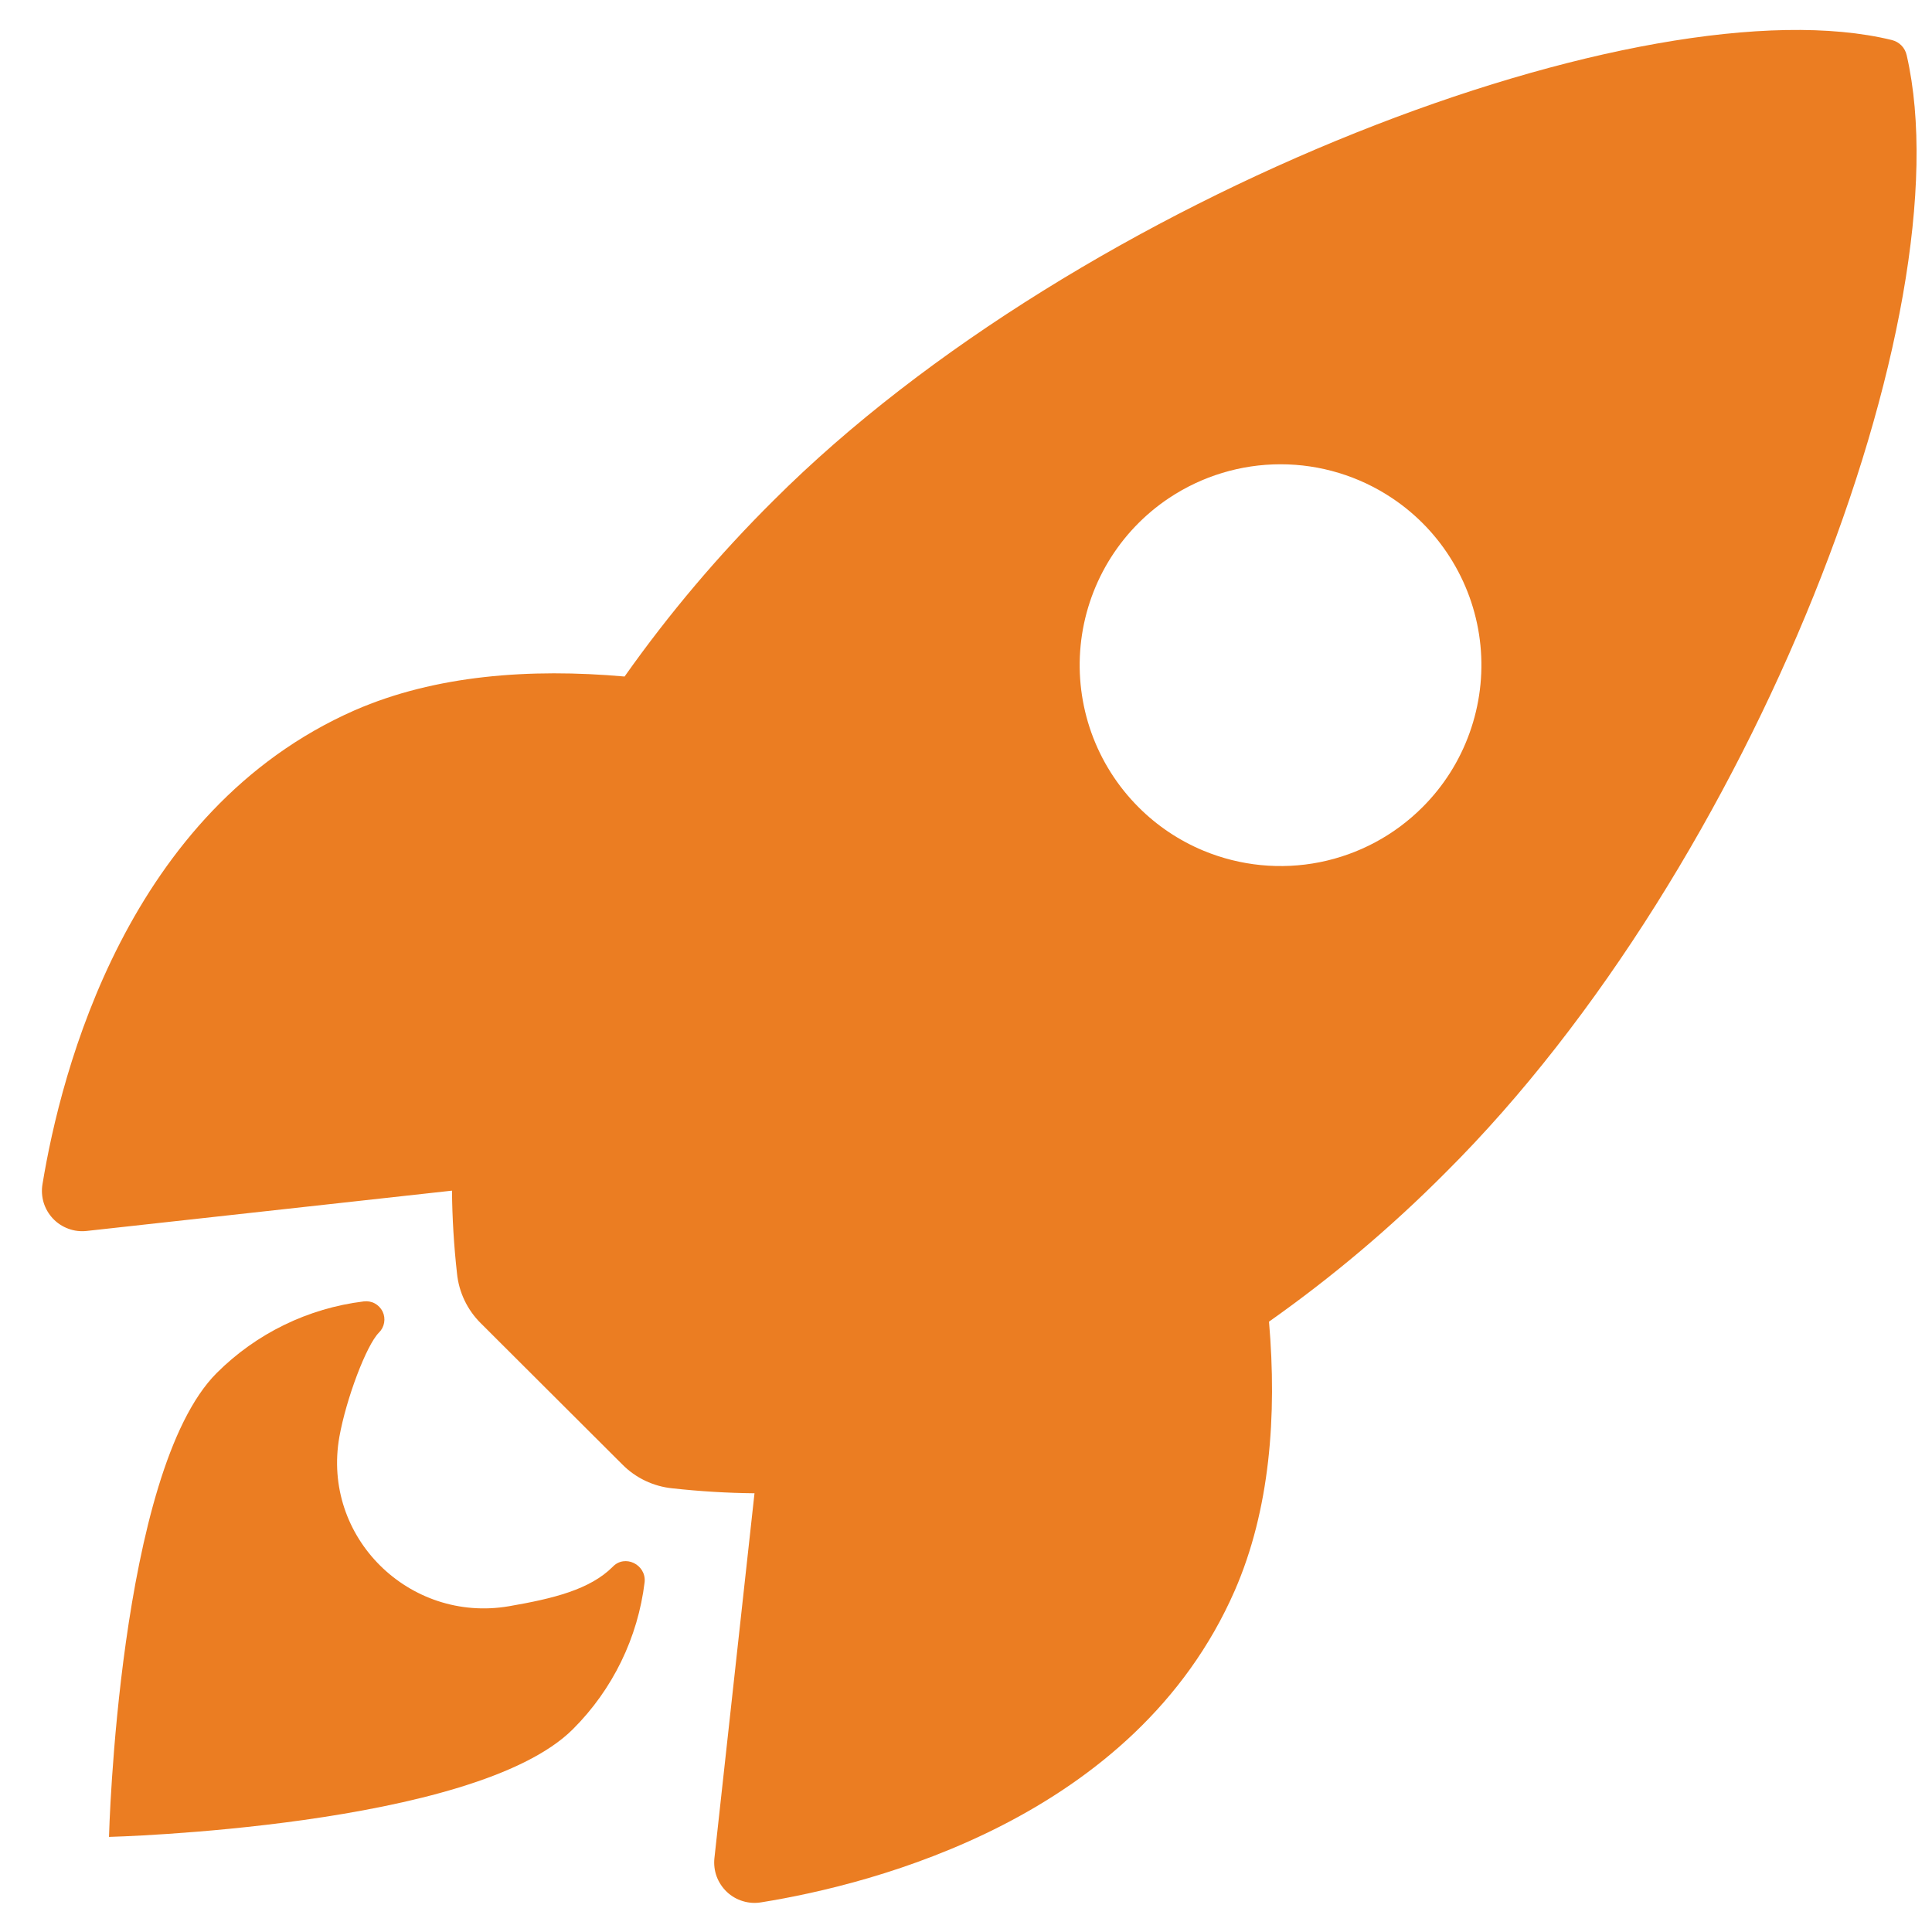
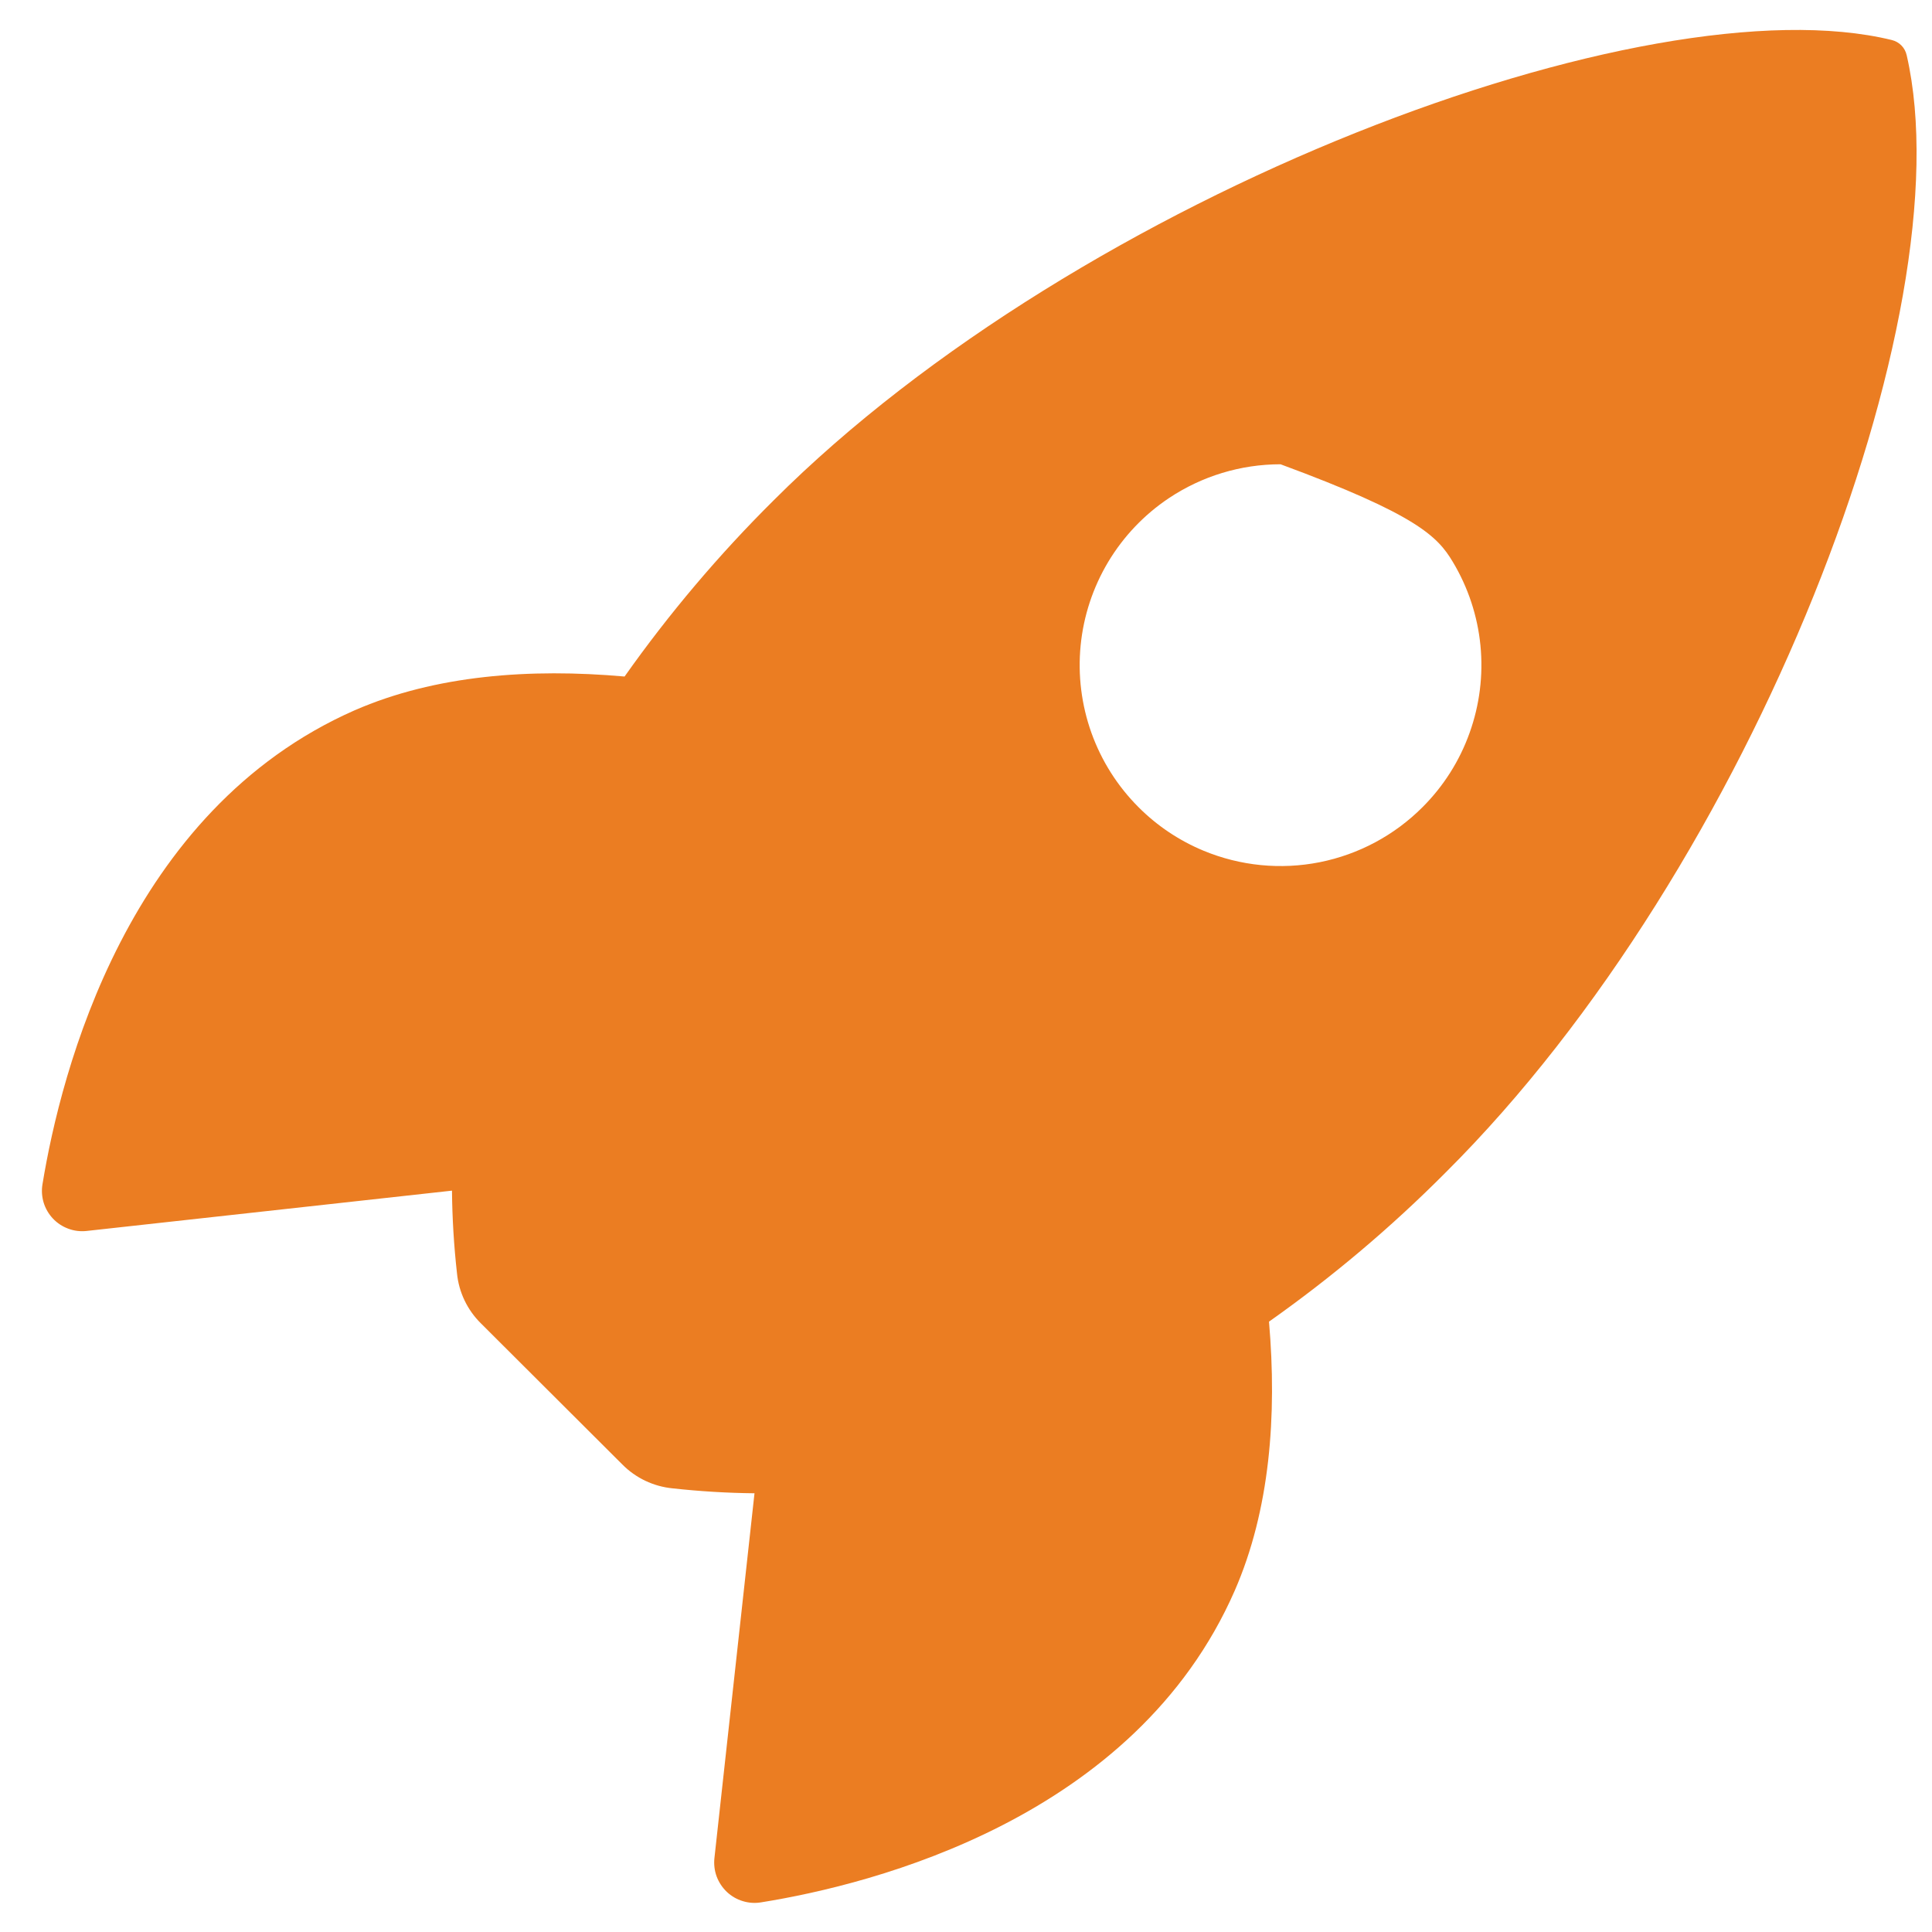
<svg xmlns="http://www.w3.org/2000/svg" width="36" height="36" viewBox="0 0 36 36" fill="none">
-   <path d="M35.529 1.032C35.514 0.963 35.481 0.899 35.432 0.849C35.383 0.798 35.32 0.763 35.252 0.746C30.685 -0.37 20.133 3.609 14.416 9.323C13.396 10.335 12.467 11.433 11.638 12.606C9.875 12.45 8.112 12.58 6.609 13.235C2.37 15.101 1.136 19.97 0.792 22.064C0.772 22.179 0.78 22.296 0.813 22.408C0.847 22.519 0.906 22.621 0.986 22.706C1.065 22.79 1.164 22.855 1.273 22.895C1.382 22.936 1.499 22.95 1.615 22.937L8.422 22.186C8.427 22.7 8.458 23.212 8.515 23.723C8.549 24.077 8.707 24.408 8.96 24.658L11.596 27.288C11.846 27.541 12.177 27.698 12.531 27.733C13.039 27.789 13.549 27.82 14.059 27.825L13.312 34.625C13.3 34.74 13.314 34.857 13.354 34.966C13.395 35.075 13.46 35.173 13.544 35.253C13.629 35.333 13.731 35.392 13.842 35.425C13.953 35.459 14.071 35.467 14.185 35.447C16.276 35.112 21.153 33.878 23.008 29.638C23.663 28.136 23.797 26.381 23.646 24.627C24.821 23.798 25.923 22.868 26.937 21.848C32.672 16.142 36.628 5.825 35.529 1.032ZM21.215 15.041C20.824 14.65 20.524 14.177 20.337 13.655C20.151 13.134 20.082 12.578 20.136 12.028C20.19 11.477 20.366 10.945 20.65 10.47C20.935 9.995 21.321 9.589 21.781 9.282C22.397 8.871 23.12 8.651 23.861 8.651C24.601 8.651 25.325 8.871 25.94 9.282C26.401 9.589 26.787 9.995 27.071 10.47C27.356 10.945 27.532 11.477 27.586 12.028C27.64 12.578 27.571 13.134 27.384 13.655C27.198 14.177 26.898 14.65 26.506 15.041C25.983 15.565 25.317 15.921 24.591 16.066C23.865 16.21 23.113 16.136 22.429 15.853C21.975 15.665 21.562 15.389 21.215 15.041Z" fill="#EB7D22" />
-   <path d="M11.419 29.193C10.992 29.621 10.306 29.788 9.482 29.93C7.628 30.246 5.991 28.645 6.324 26.771C6.452 26.061 6.827 25.065 7.061 24.831C7.112 24.781 7.146 24.716 7.158 24.645C7.17 24.575 7.16 24.502 7.129 24.438C7.097 24.374 7.046 24.321 6.983 24.287C6.92 24.253 6.848 24.241 6.777 24.25C5.74 24.377 4.776 24.847 4.037 25.585C2.204 27.42 2.031 34.228 2.031 34.228C2.031 34.228 8.843 34.054 10.676 32.22C11.416 31.482 11.887 30.516 12.012 29.478C12.041 29.152 11.644 28.958 11.419 29.193Z" fill="#EB7D22" />
+   <path d="M35.529 1.032C35.514 0.963 35.481 0.899 35.432 0.849C35.383 0.798 35.32 0.763 35.252 0.746C30.685 -0.37 20.133 3.609 14.416 9.323C13.396 10.335 12.467 11.433 11.638 12.606C9.875 12.45 8.112 12.58 6.609 13.235C2.37 15.101 1.136 19.97 0.792 22.064C0.772 22.179 0.78 22.296 0.813 22.408C0.847 22.519 0.906 22.621 0.986 22.706C1.065 22.79 1.164 22.855 1.273 22.895C1.382 22.936 1.499 22.95 1.615 22.937L8.422 22.186C8.427 22.7 8.458 23.212 8.515 23.723C8.549 24.077 8.707 24.408 8.96 24.658L11.596 27.288C11.846 27.541 12.177 27.698 12.531 27.733C13.039 27.789 13.549 27.82 14.059 27.825L13.312 34.625C13.3 34.74 13.314 34.857 13.354 34.966C13.395 35.075 13.46 35.173 13.544 35.253C13.629 35.333 13.731 35.392 13.842 35.425C13.953 35.459 14.071 35.467 14.185 35.447C16.276 35.112 21.153 33.878 23.008 29.638C23.663 28.136 23.797 26.381 23.646 24.627C24.821 23.798 25.923 22.868 26.937 21.848C32.672 16.142 36.628 5.825 35.529 1.032ZM21.215 15.041C20.824 14.65 20.524 14.177 20.337 13.655C20.151 13.134 20.082 12.578 20.136 12.028C20.19 11.477 20.366 10.945 20.65 10.47C20.935 9.995 21.321 9.589 21.781 9.282C22.397 8.871 23.12 8.651 23.861 8.651C26.401 9.589 26.787 9.995 27.071 10.47C27.356 10.945 27.532 11.477 27.586 12.028C27.64 12.578 27.571 13.134 27.384 13.655C27.198 14.177 26.898 14.65 26.506 15.041C25.983 15.565 25.317 15.921 24.591 16.066C23.865 16.21 23.113 16.136 22.429 15.853C21.975 15.665 21.562 15.389 21.215 15.041Z" fill="#EB7D22" />
</svg>